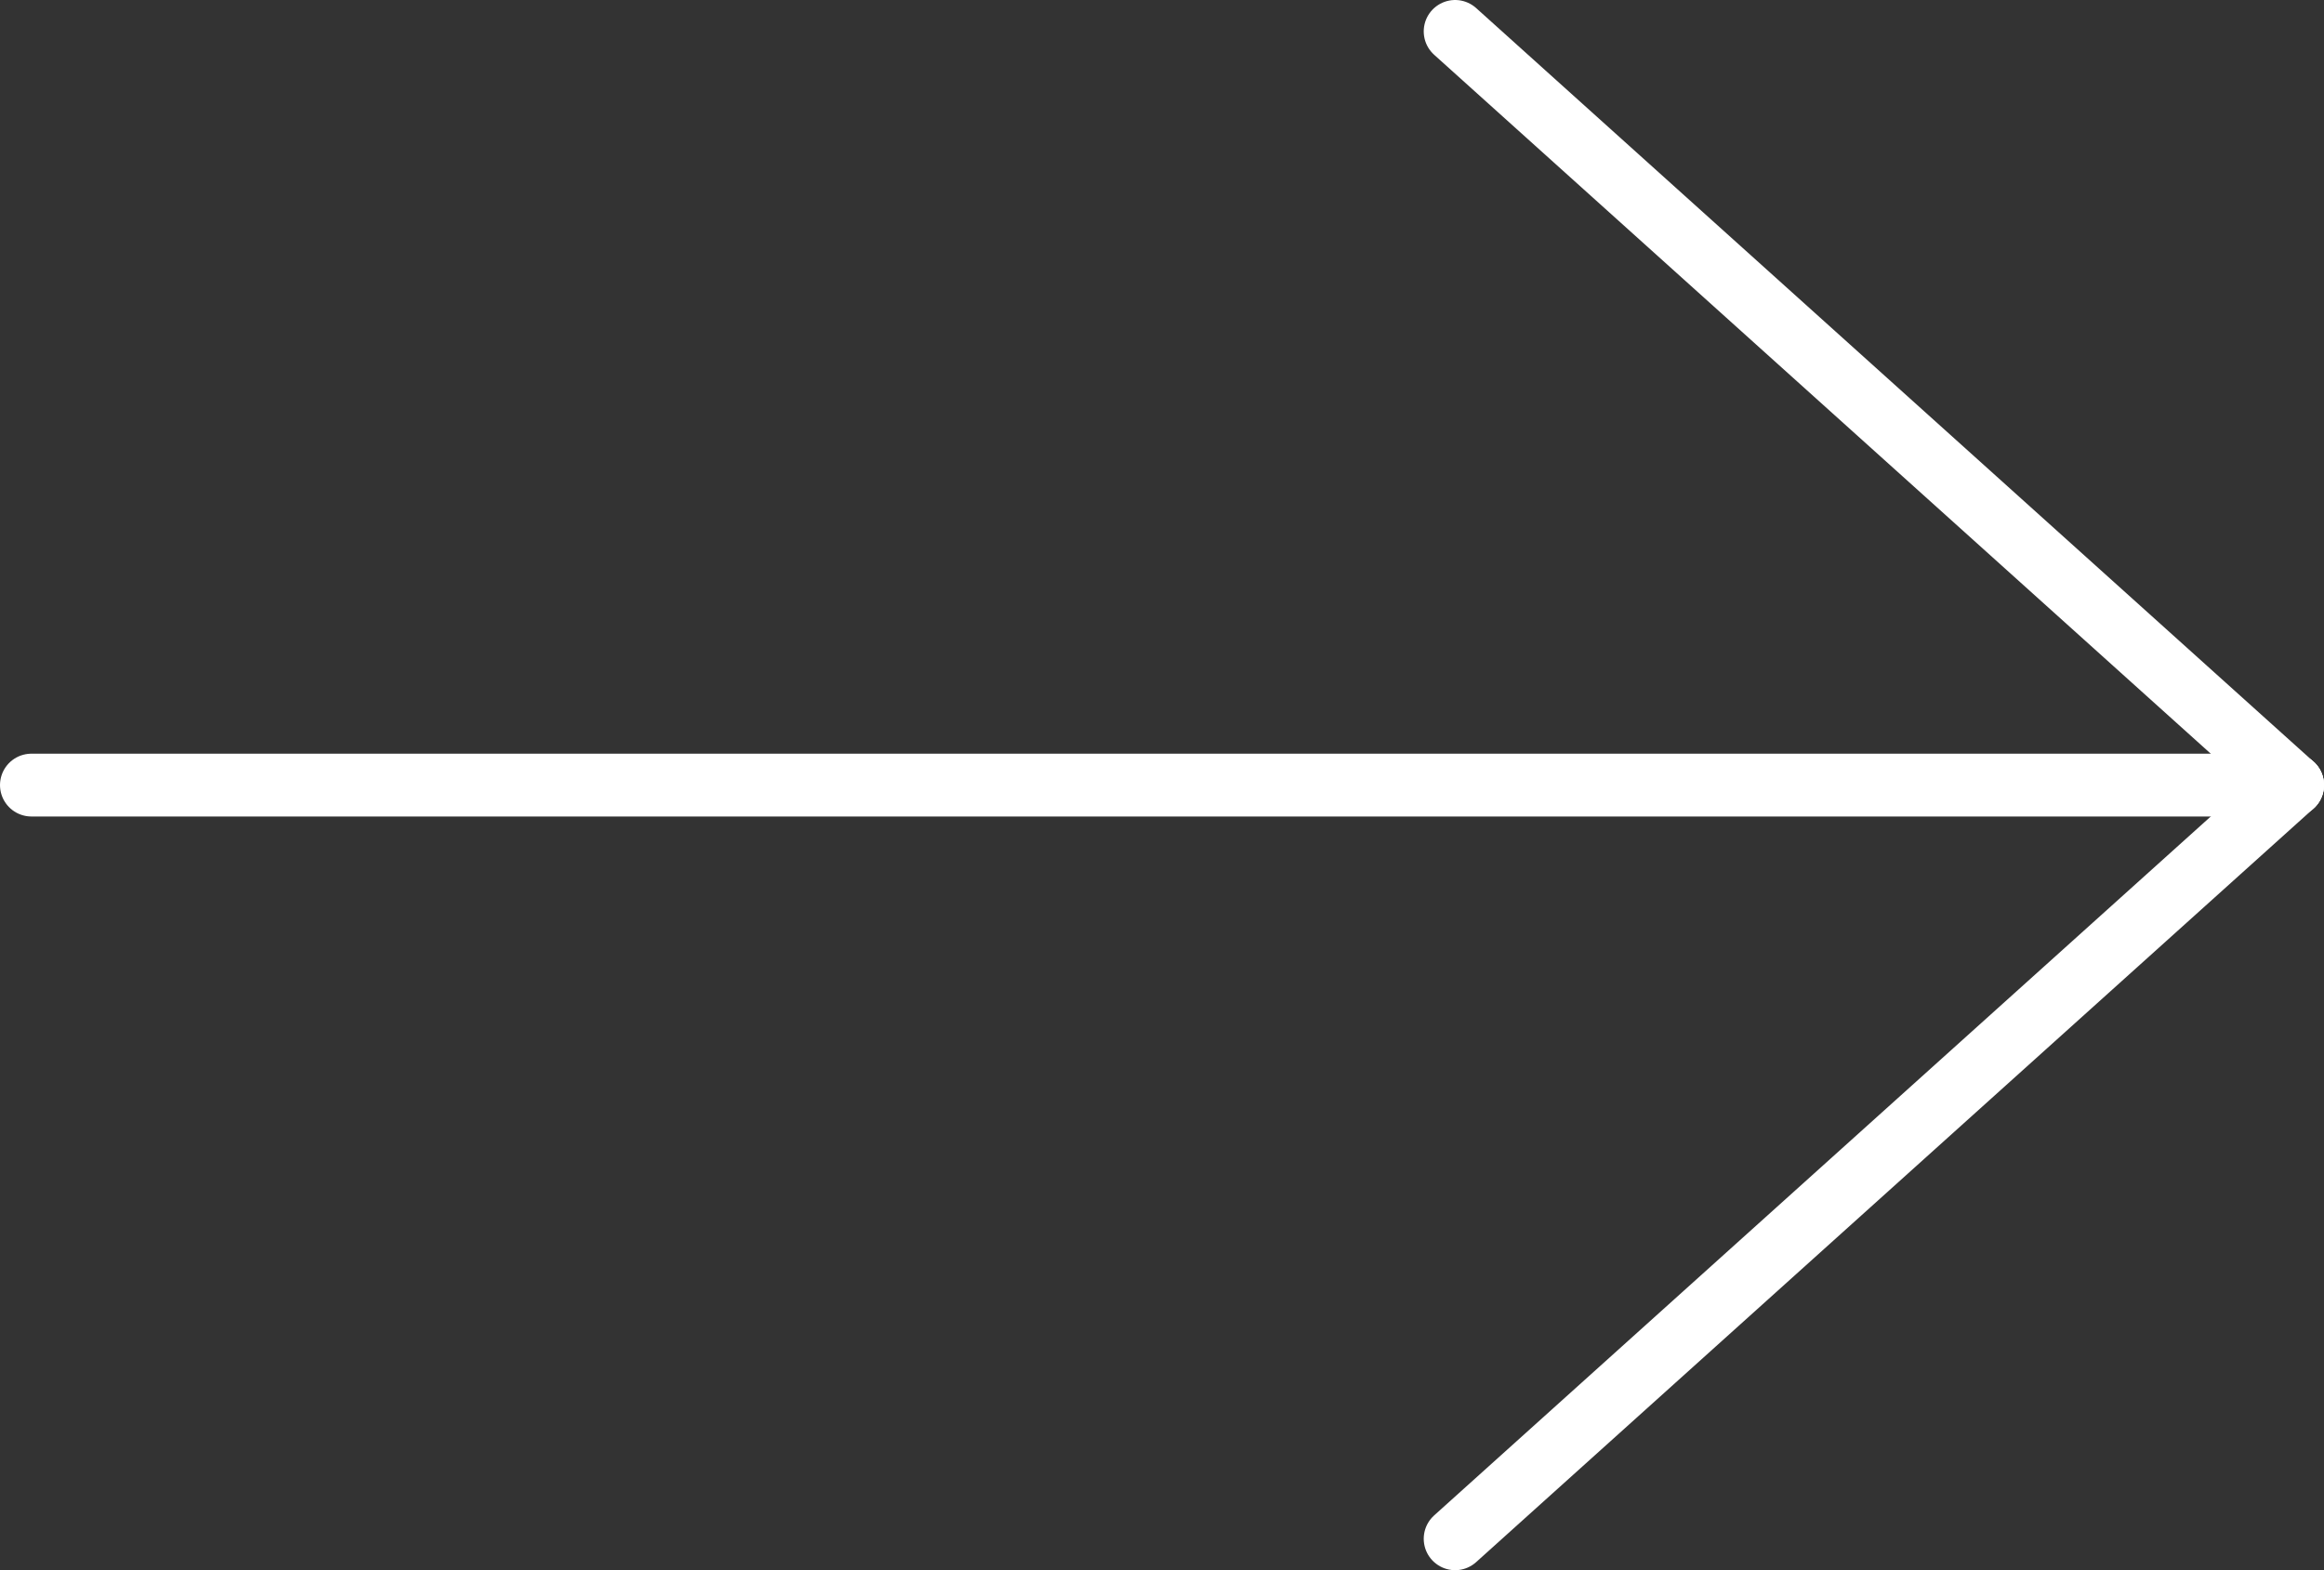
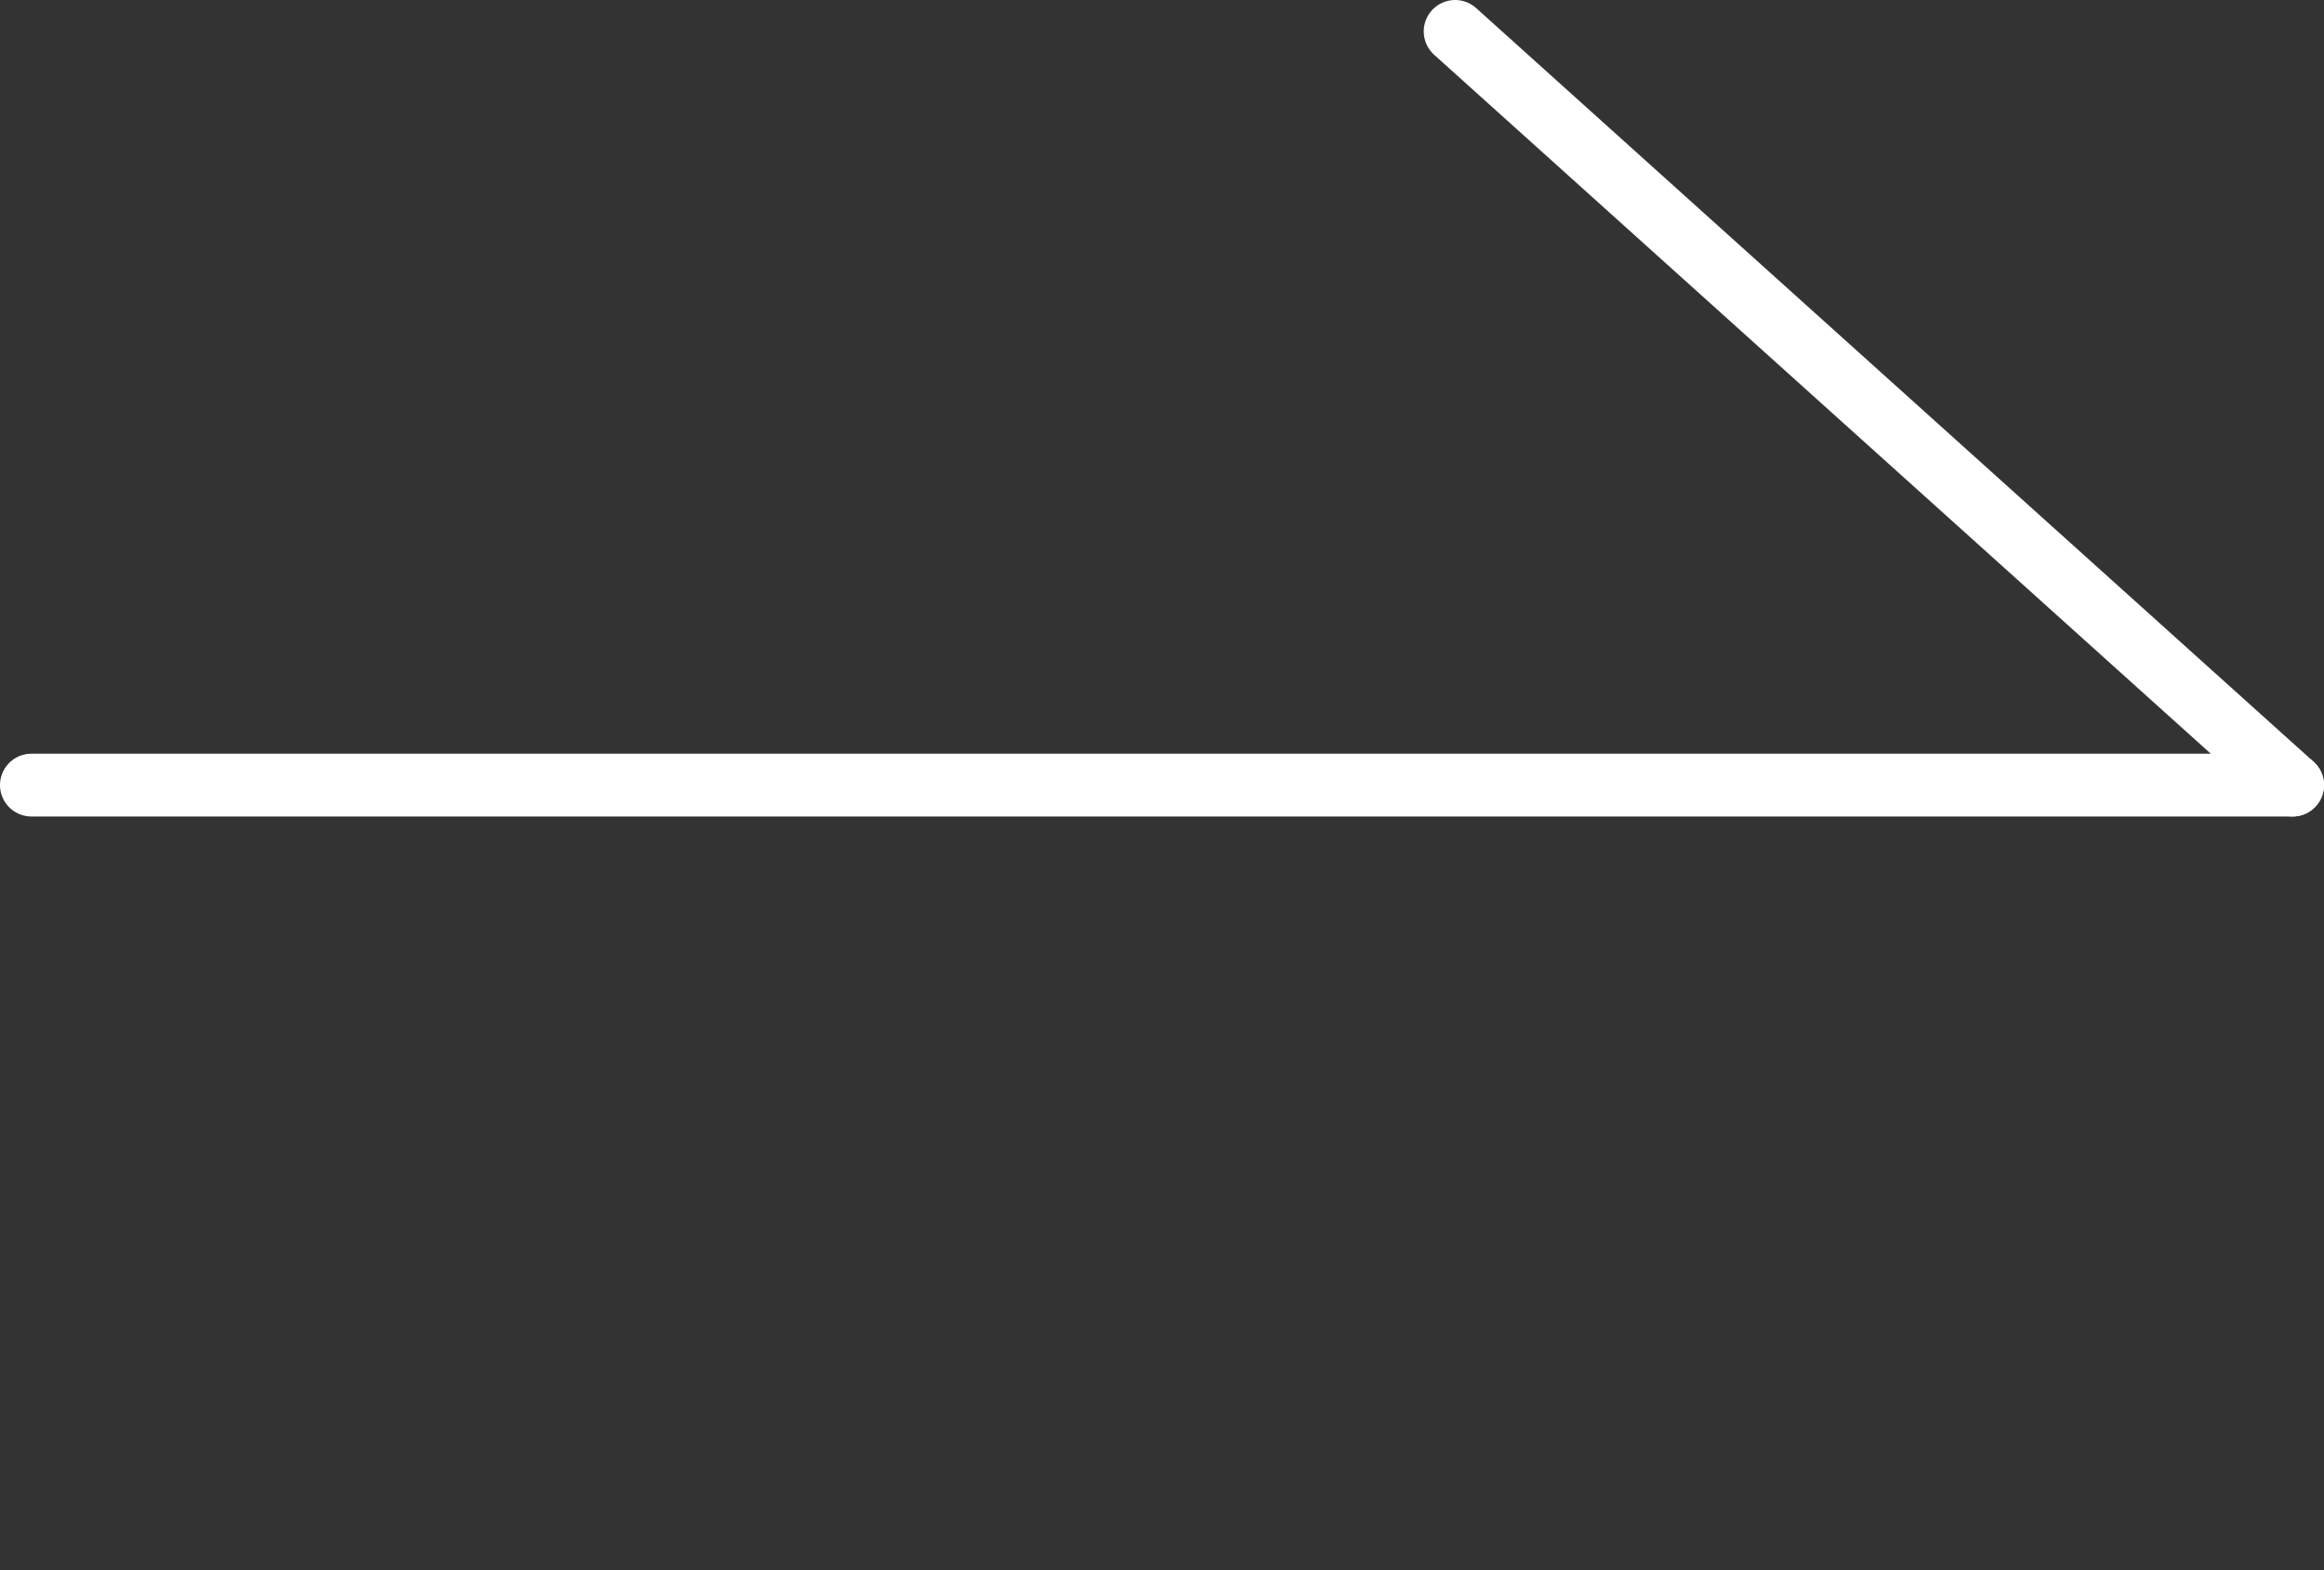
<svg xmlns="http://www.w3.org/2000/svg" width="37" height="25" viewBox="0 0 37 25" fill="none">
  <rect x="0" y="0" width="37" height="25" fill="#333333" stroke="none" />
  <path d="M36.5 12.5H0.5" stroke="white" stroke-linecap="round" stroke-linejoin="round" />
-   <path d="M23.167 24.5L36.5 12.5" stroke="white" stroke-linecap="round" stroke-linejoin="round" />
  <path d="M23.167 0.5L36.5 12.5" stroke="white" stroke-linecap="round" stroke-linejoin="round" />
</svg>